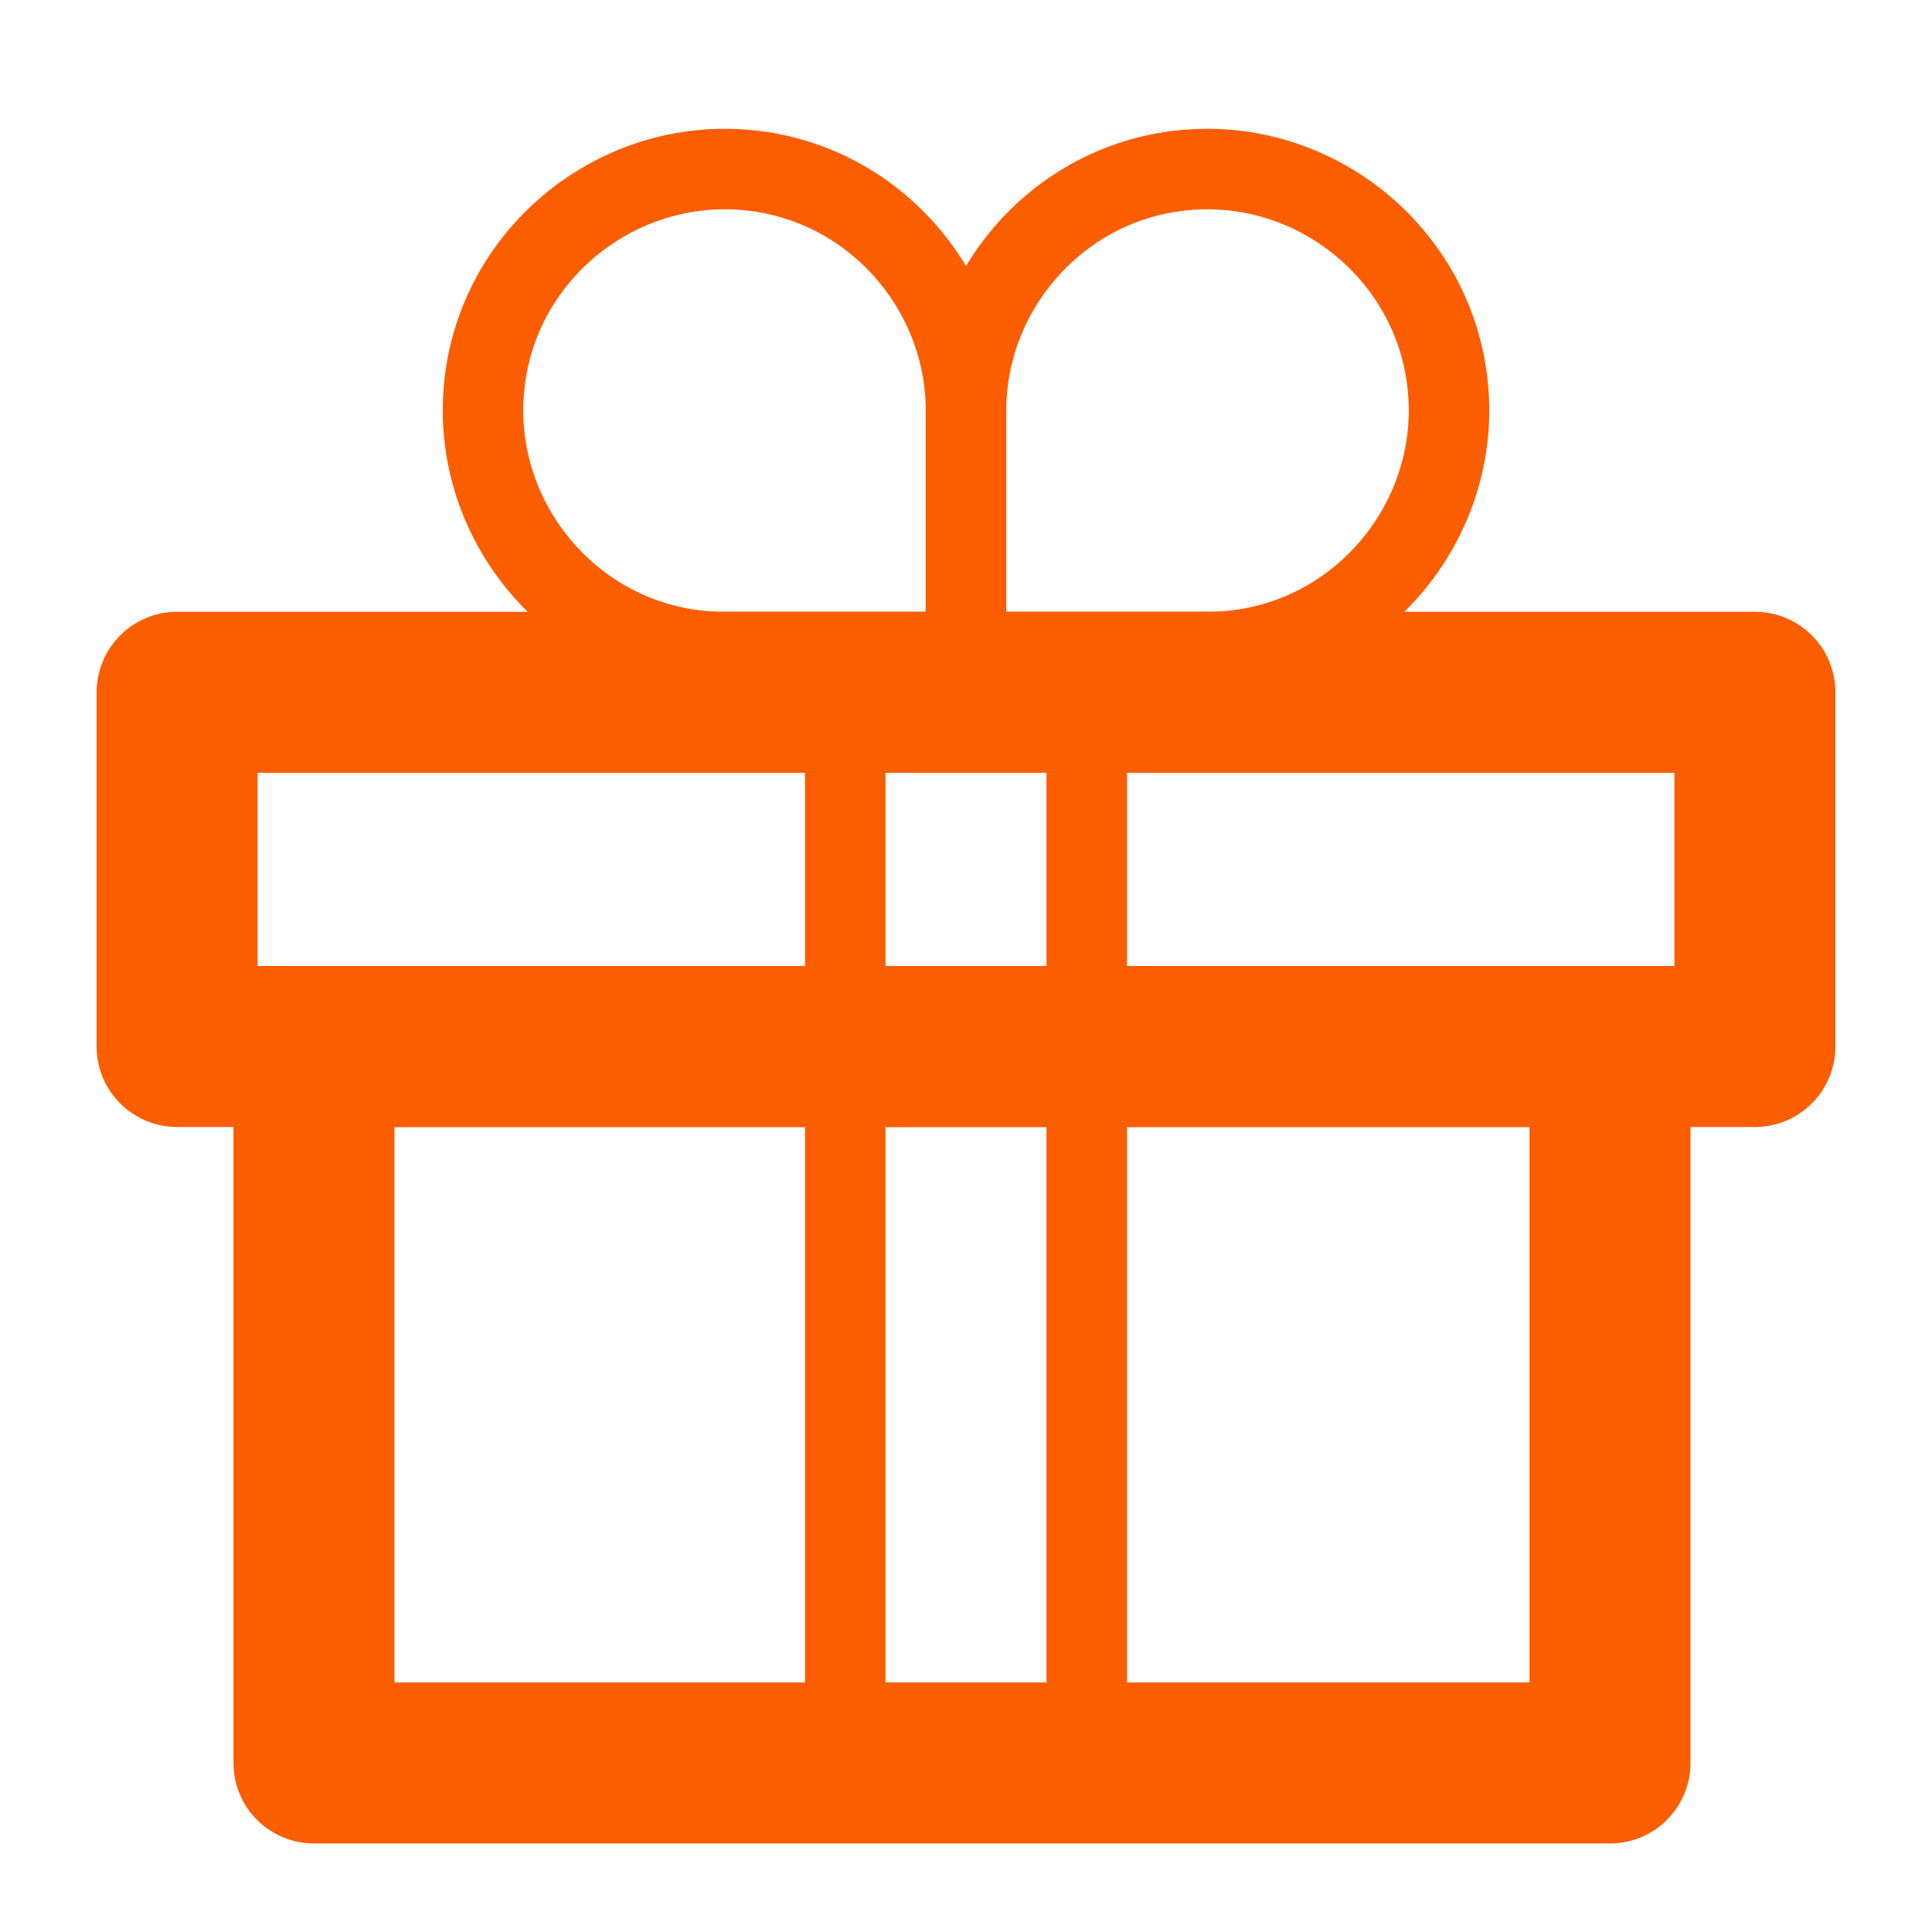
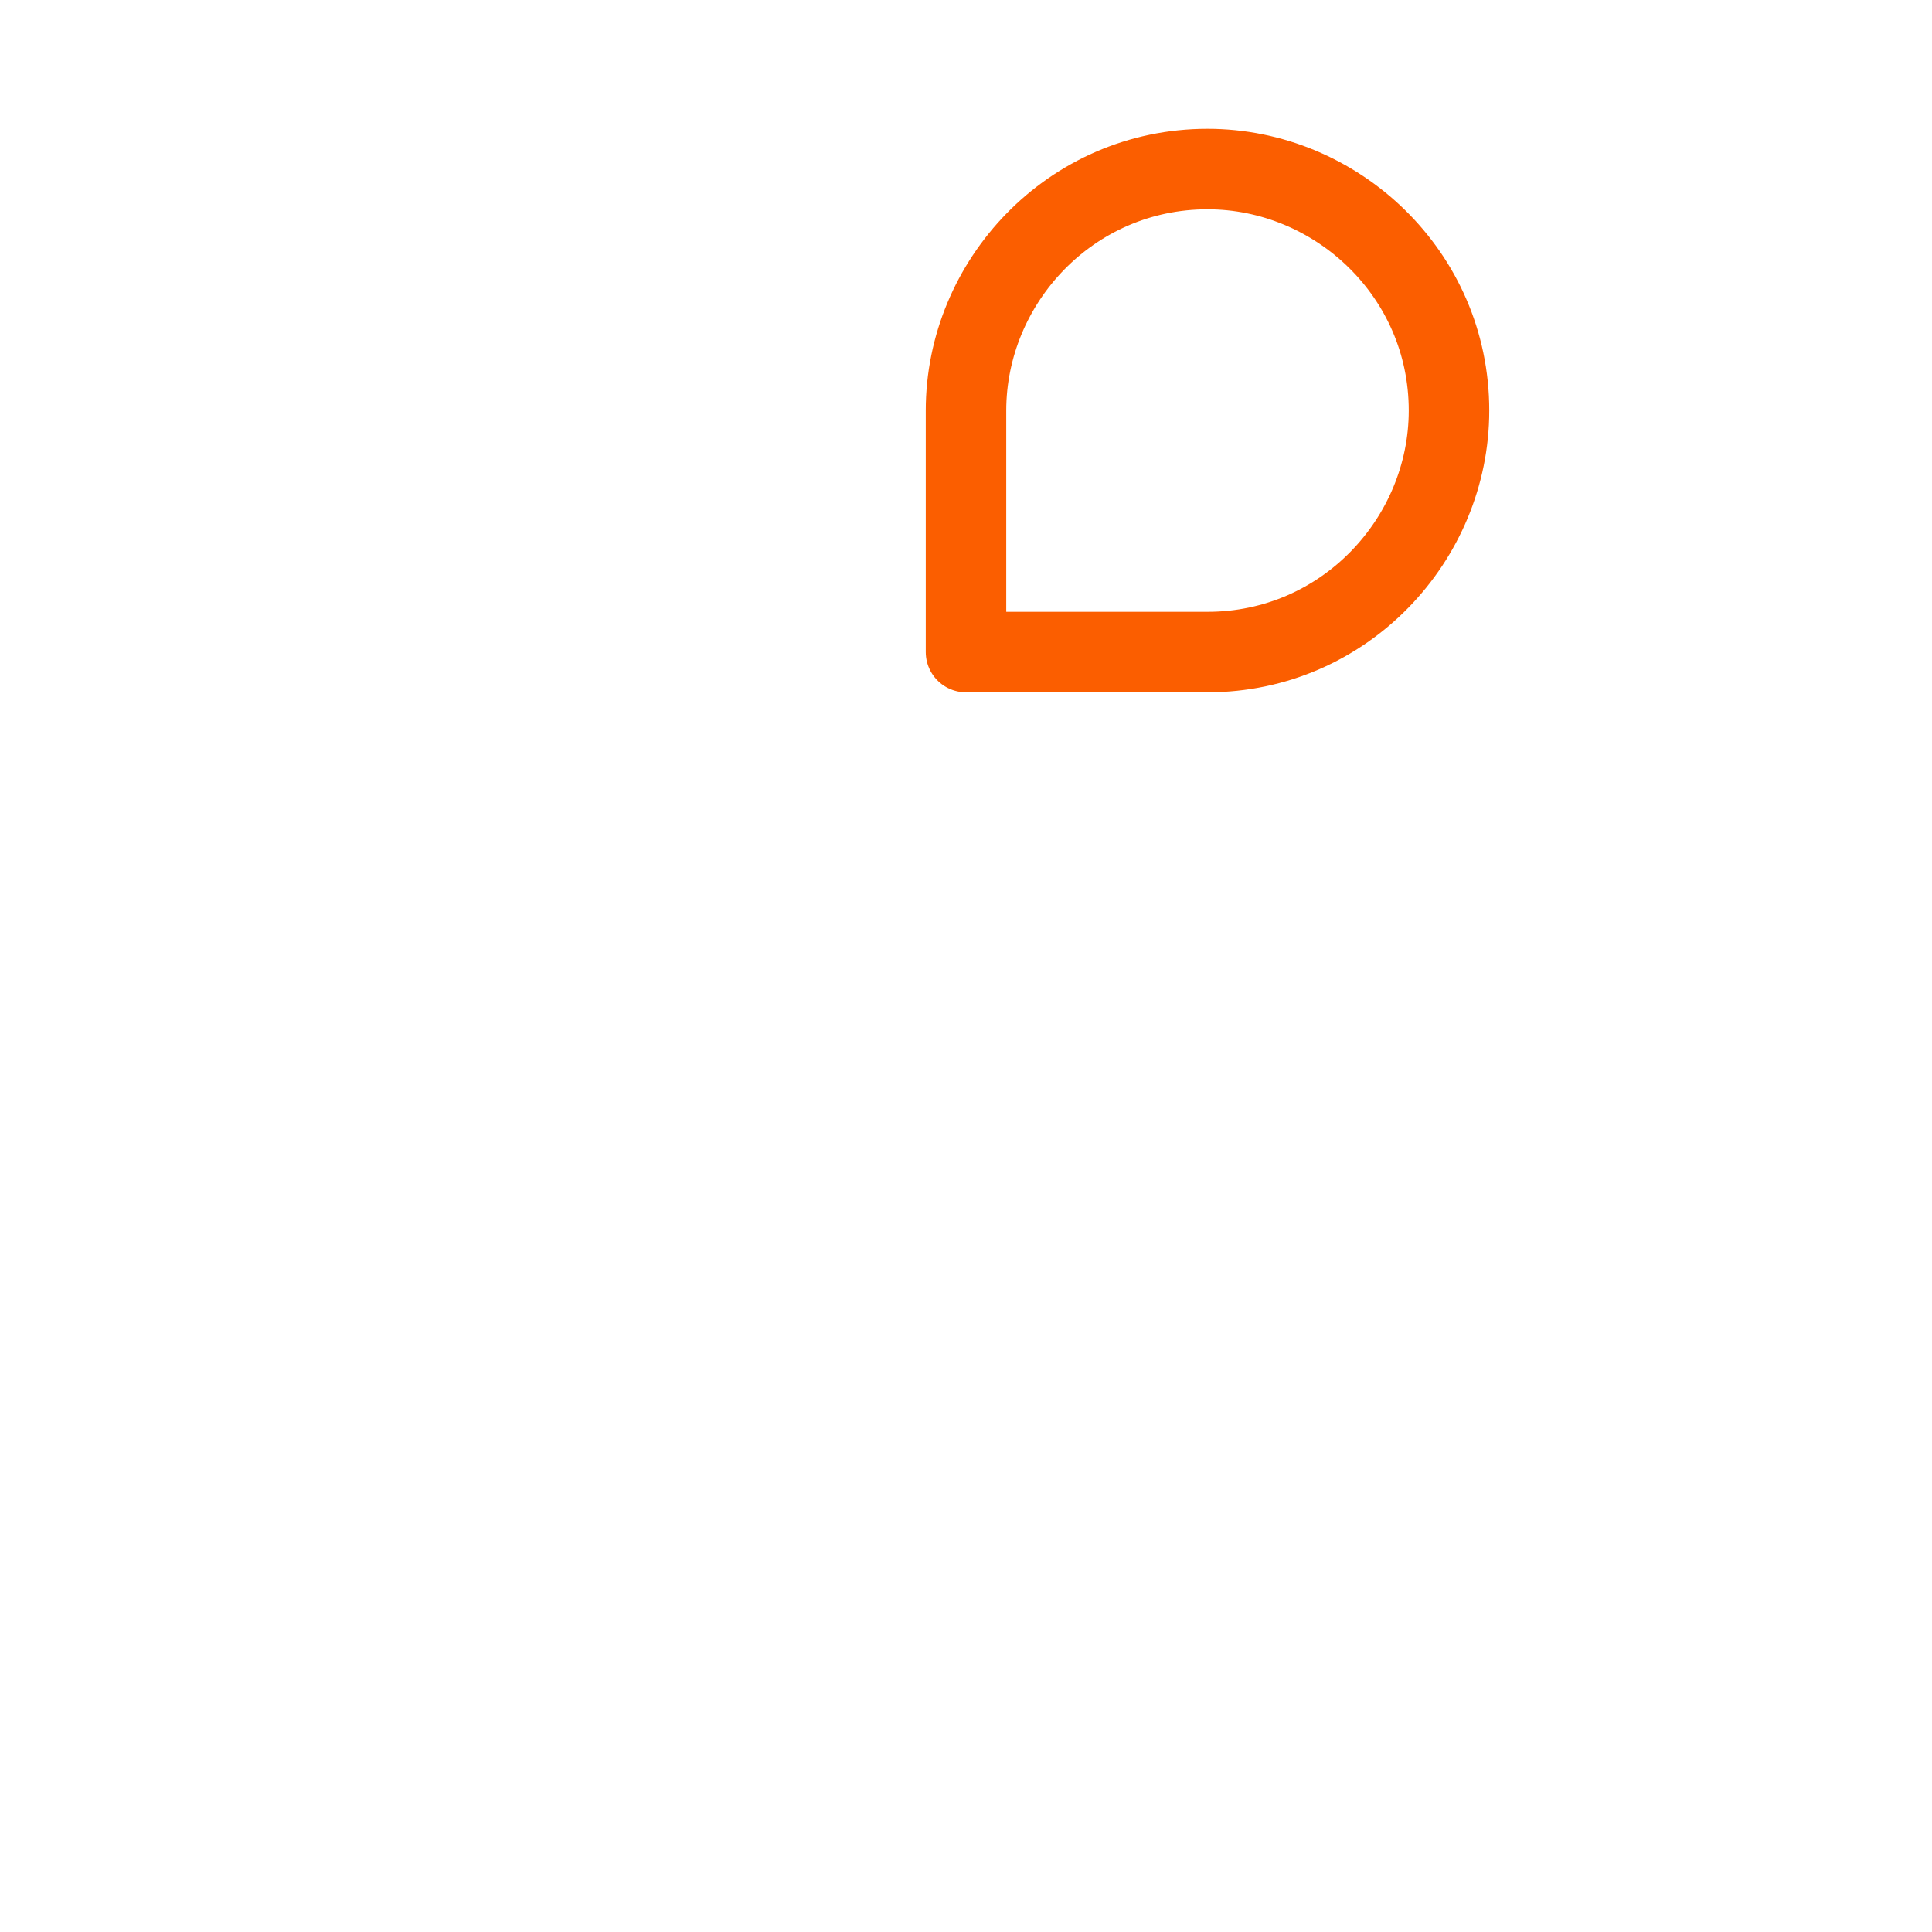
<svg xmlns="http://www.w3.org/2000/svg" version="1.1" id="Layer_1" x="0px" y="0px" viewBox="0 0 24 24" style="enable-background:new 0 0 24 24;" xml:space="preserve">
  <style type="text/css">
	.st0{fill:none;stroke:#FB5E00;stroke-width:2;stroke-linecap:round;stroke-linejoin:round;}
	.st1{fill:none;stroke:#FB5E00;}
	.st2{fill:none;stroke:#FB5E00;stroke-linecap:round;stroke-linejoin:round;}
</style>
  <g>
-     <rect x="2.2" y="8.6" class="st0" width="19.6" height="4.4" />
-     <rect x="10.5" y="8.6" class="st1" width="3" height="13.3" />
-     <rect x="3.9" y="13" class="st0" width="16.1" height="8.9" />
    <g>
-       <path class="st2" d="M9,2.1c-1.6,0-3,1.3-3,3c0,1.6,1.3,3,3,3h3v-3C12,3.5,10.7,2.1,9,2.1z" />
      <path class="st2" d="M15,2.1c1.6,0,3,1.3,3,3c0,1.6-1.3,3-3,3h-3v-3C12,3.5,13.3,2.1,15,2.1z" />
    </g>
  </g>
</svg>